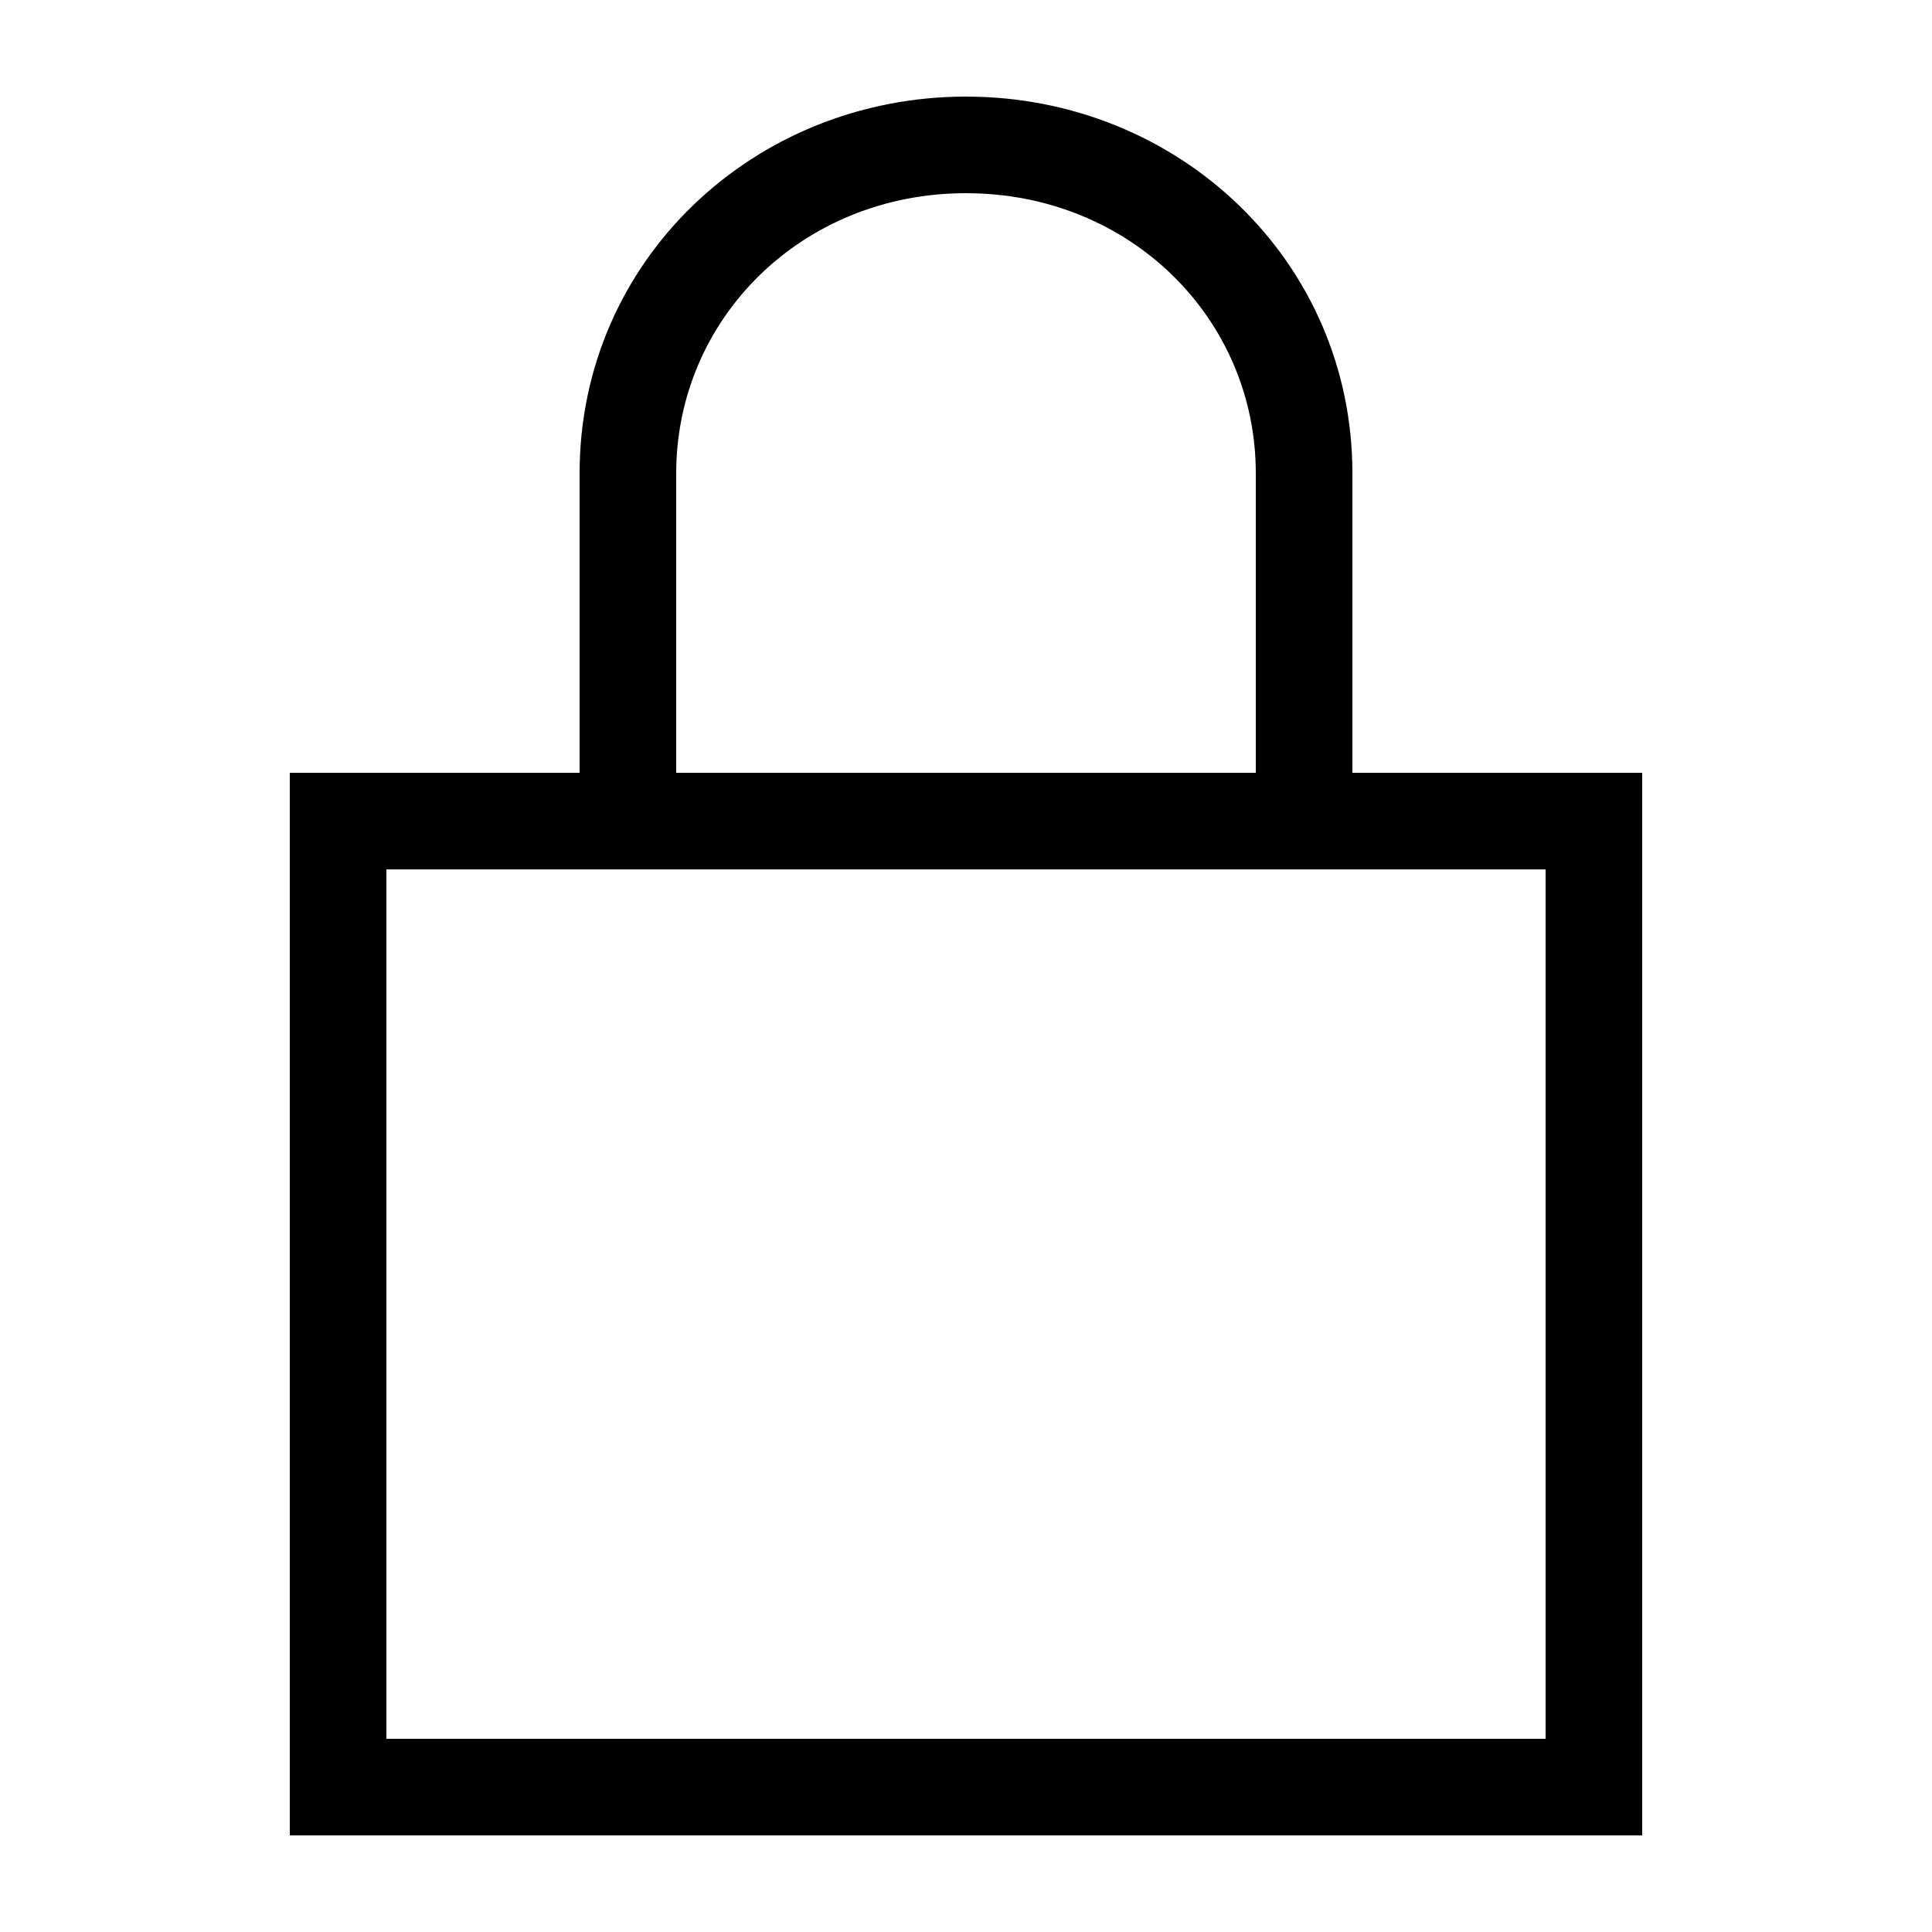
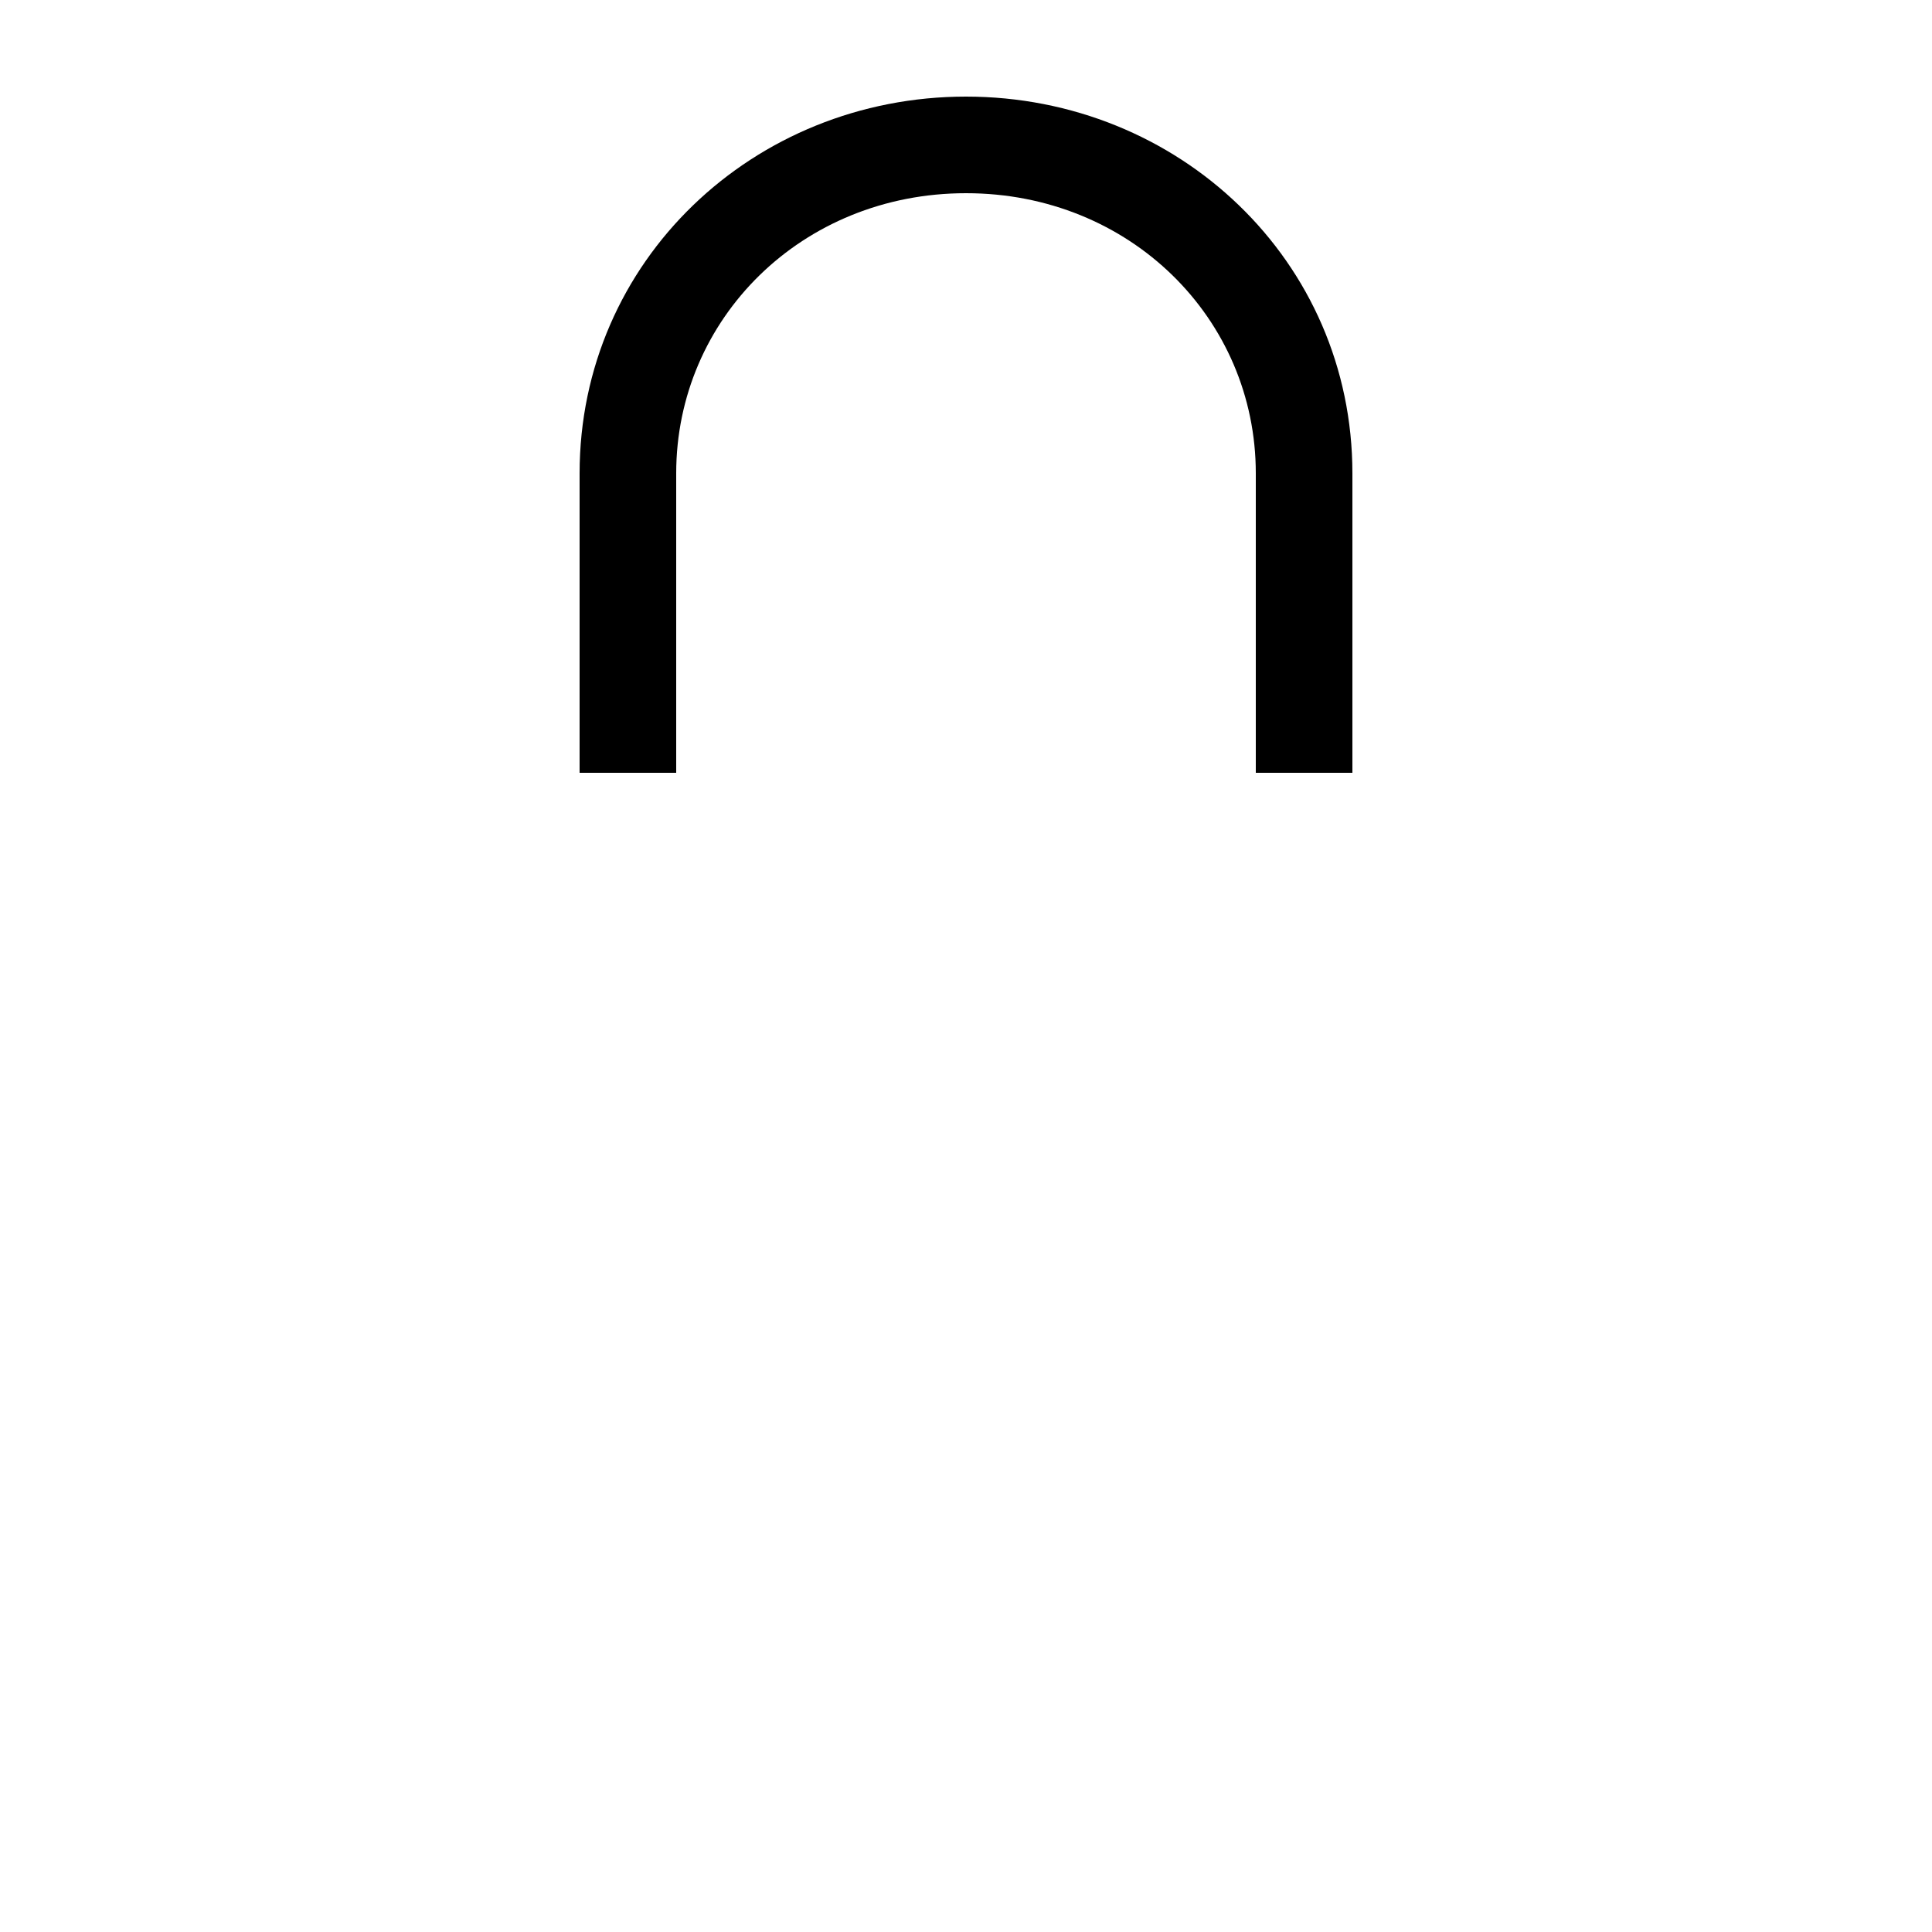
<svg xmlns="http://www.w3.org/2000/svg" version="1.1" id="Capa_1" x="0px" y="0px" viewBox="0 0 20 20" style="enable-background:new 0 0 20 20;" xml:space="preserve">
  <g>
-     <path d="M17,19H3V8h14V19z M4,18h12V9H4V18z" />
-   </g>
+     </g>
  <g>
    <path d="M14,8h-1V4.9C13,3.3,11.7,2,10,2S7,3.3,7,4.9V8H6V4.9C6,2.7,7.8,1,10,1c2.2,0,4,1.7,4,3.9V8z" />
  </g>
</svg>